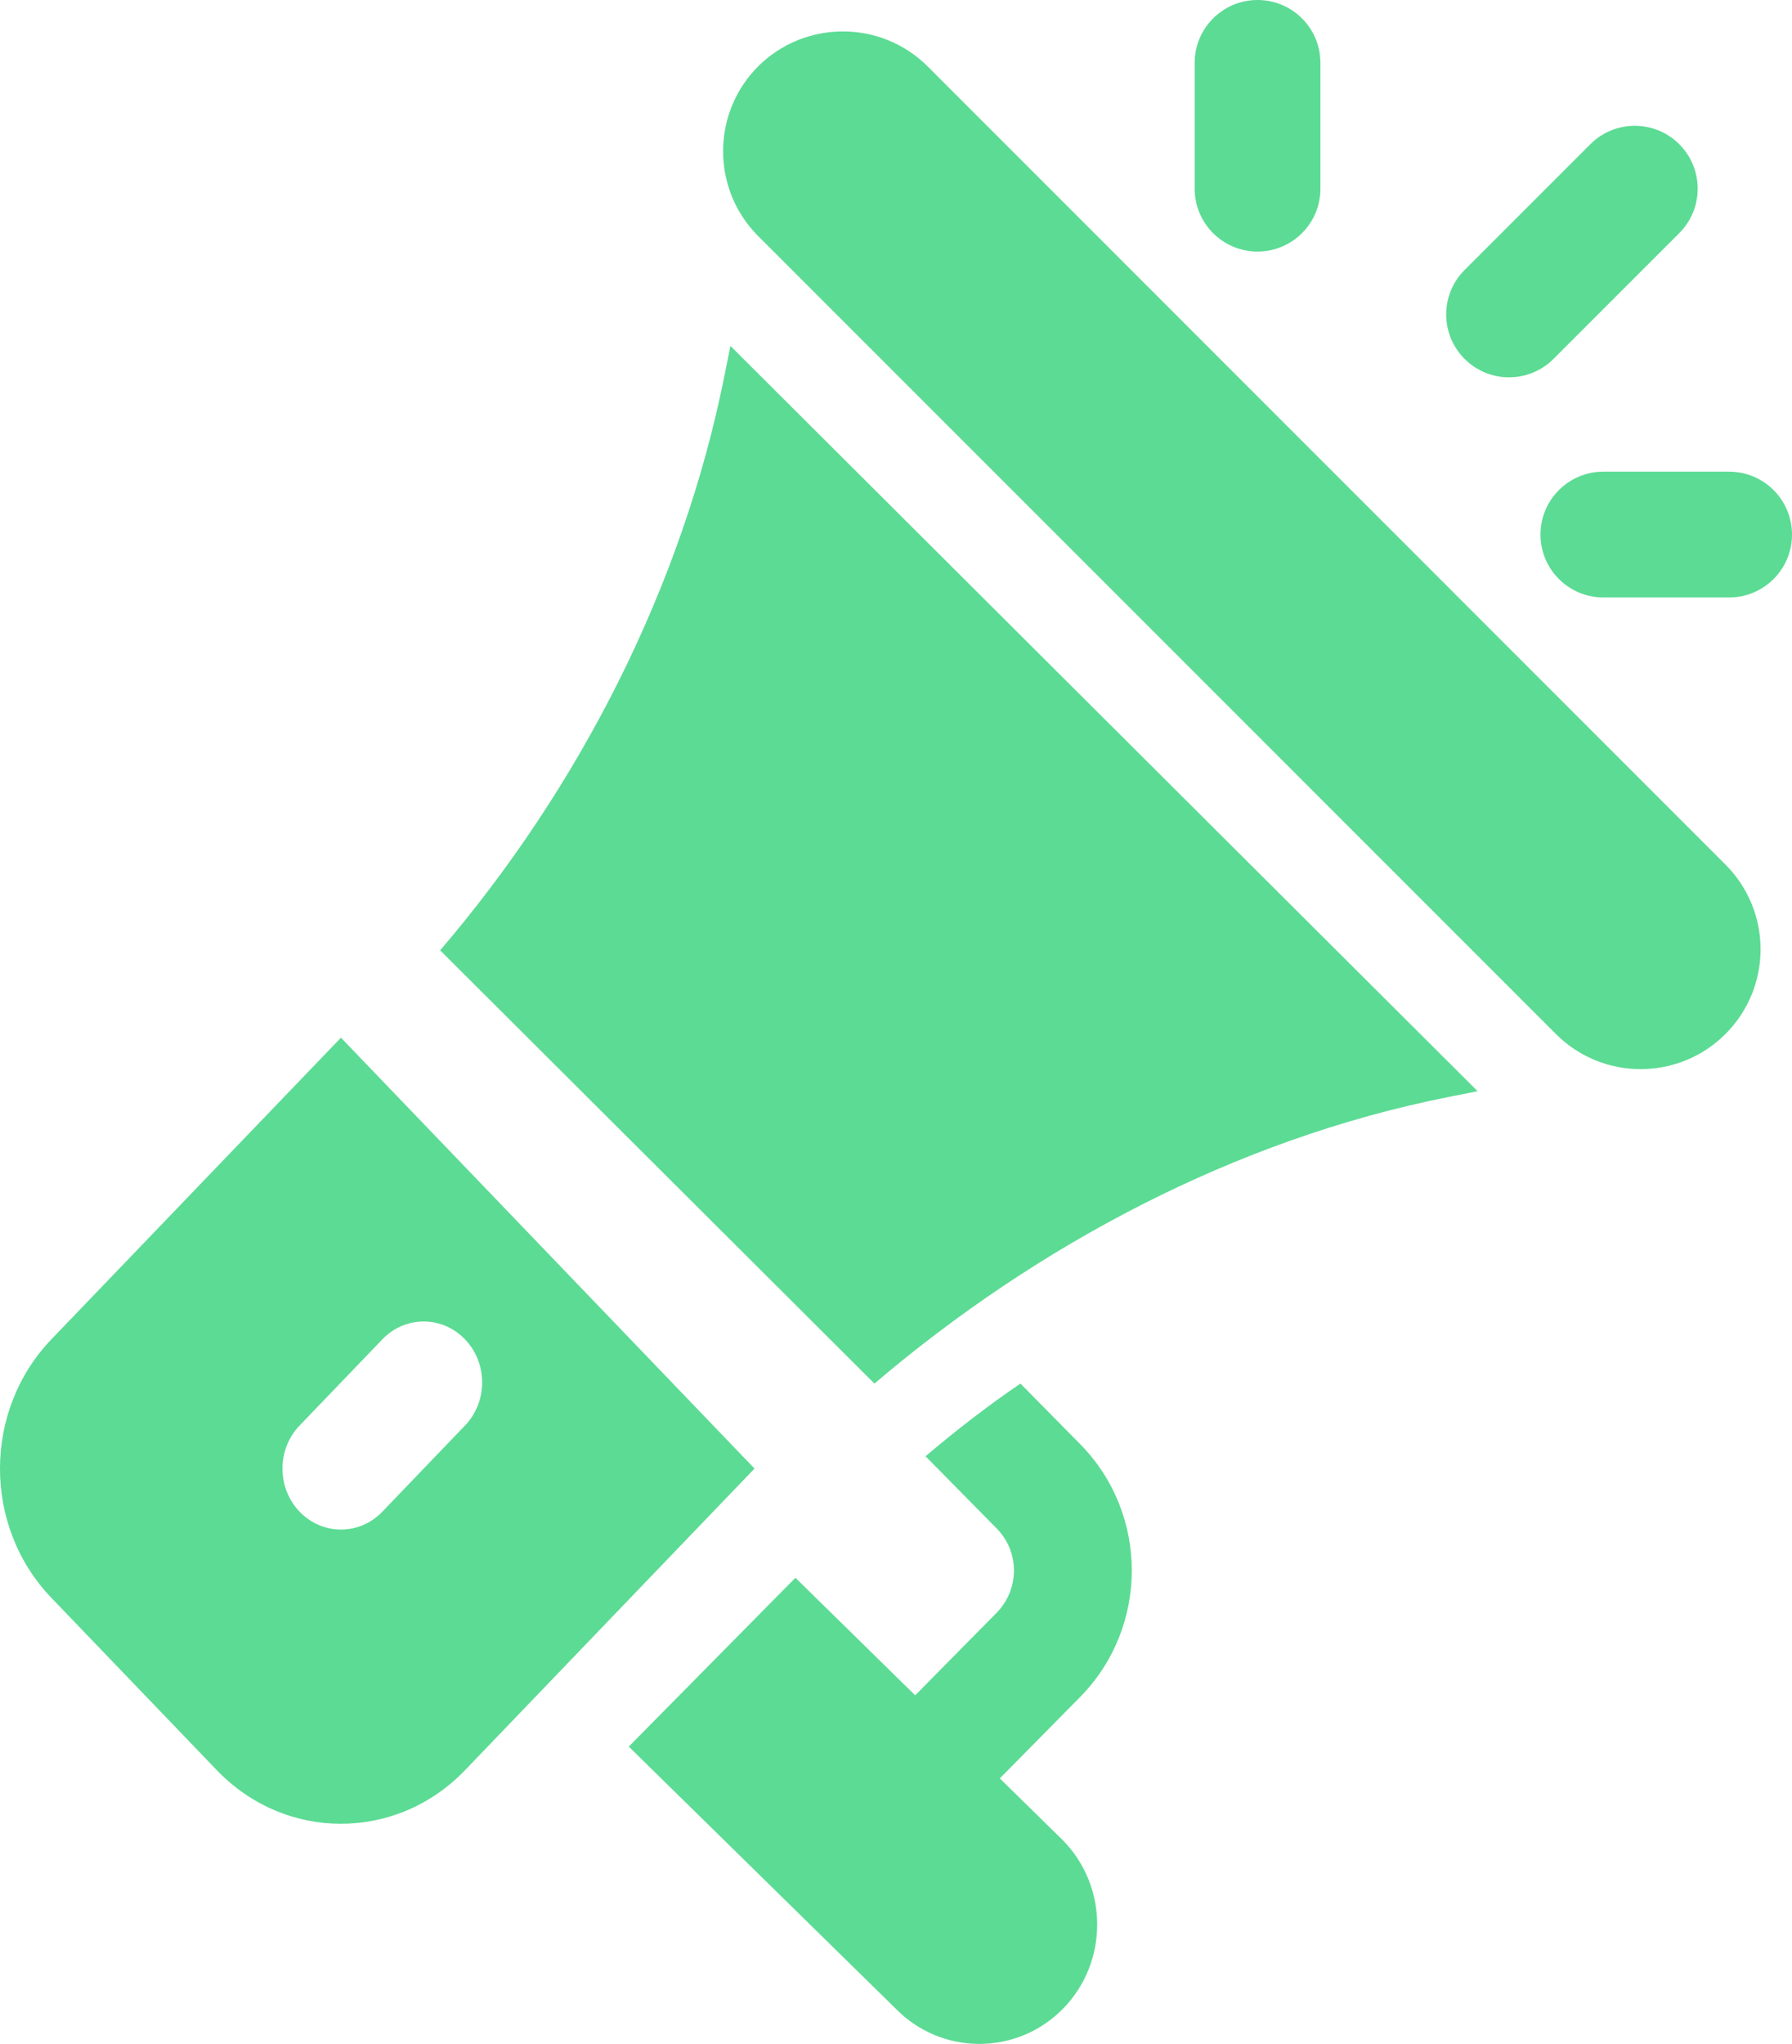
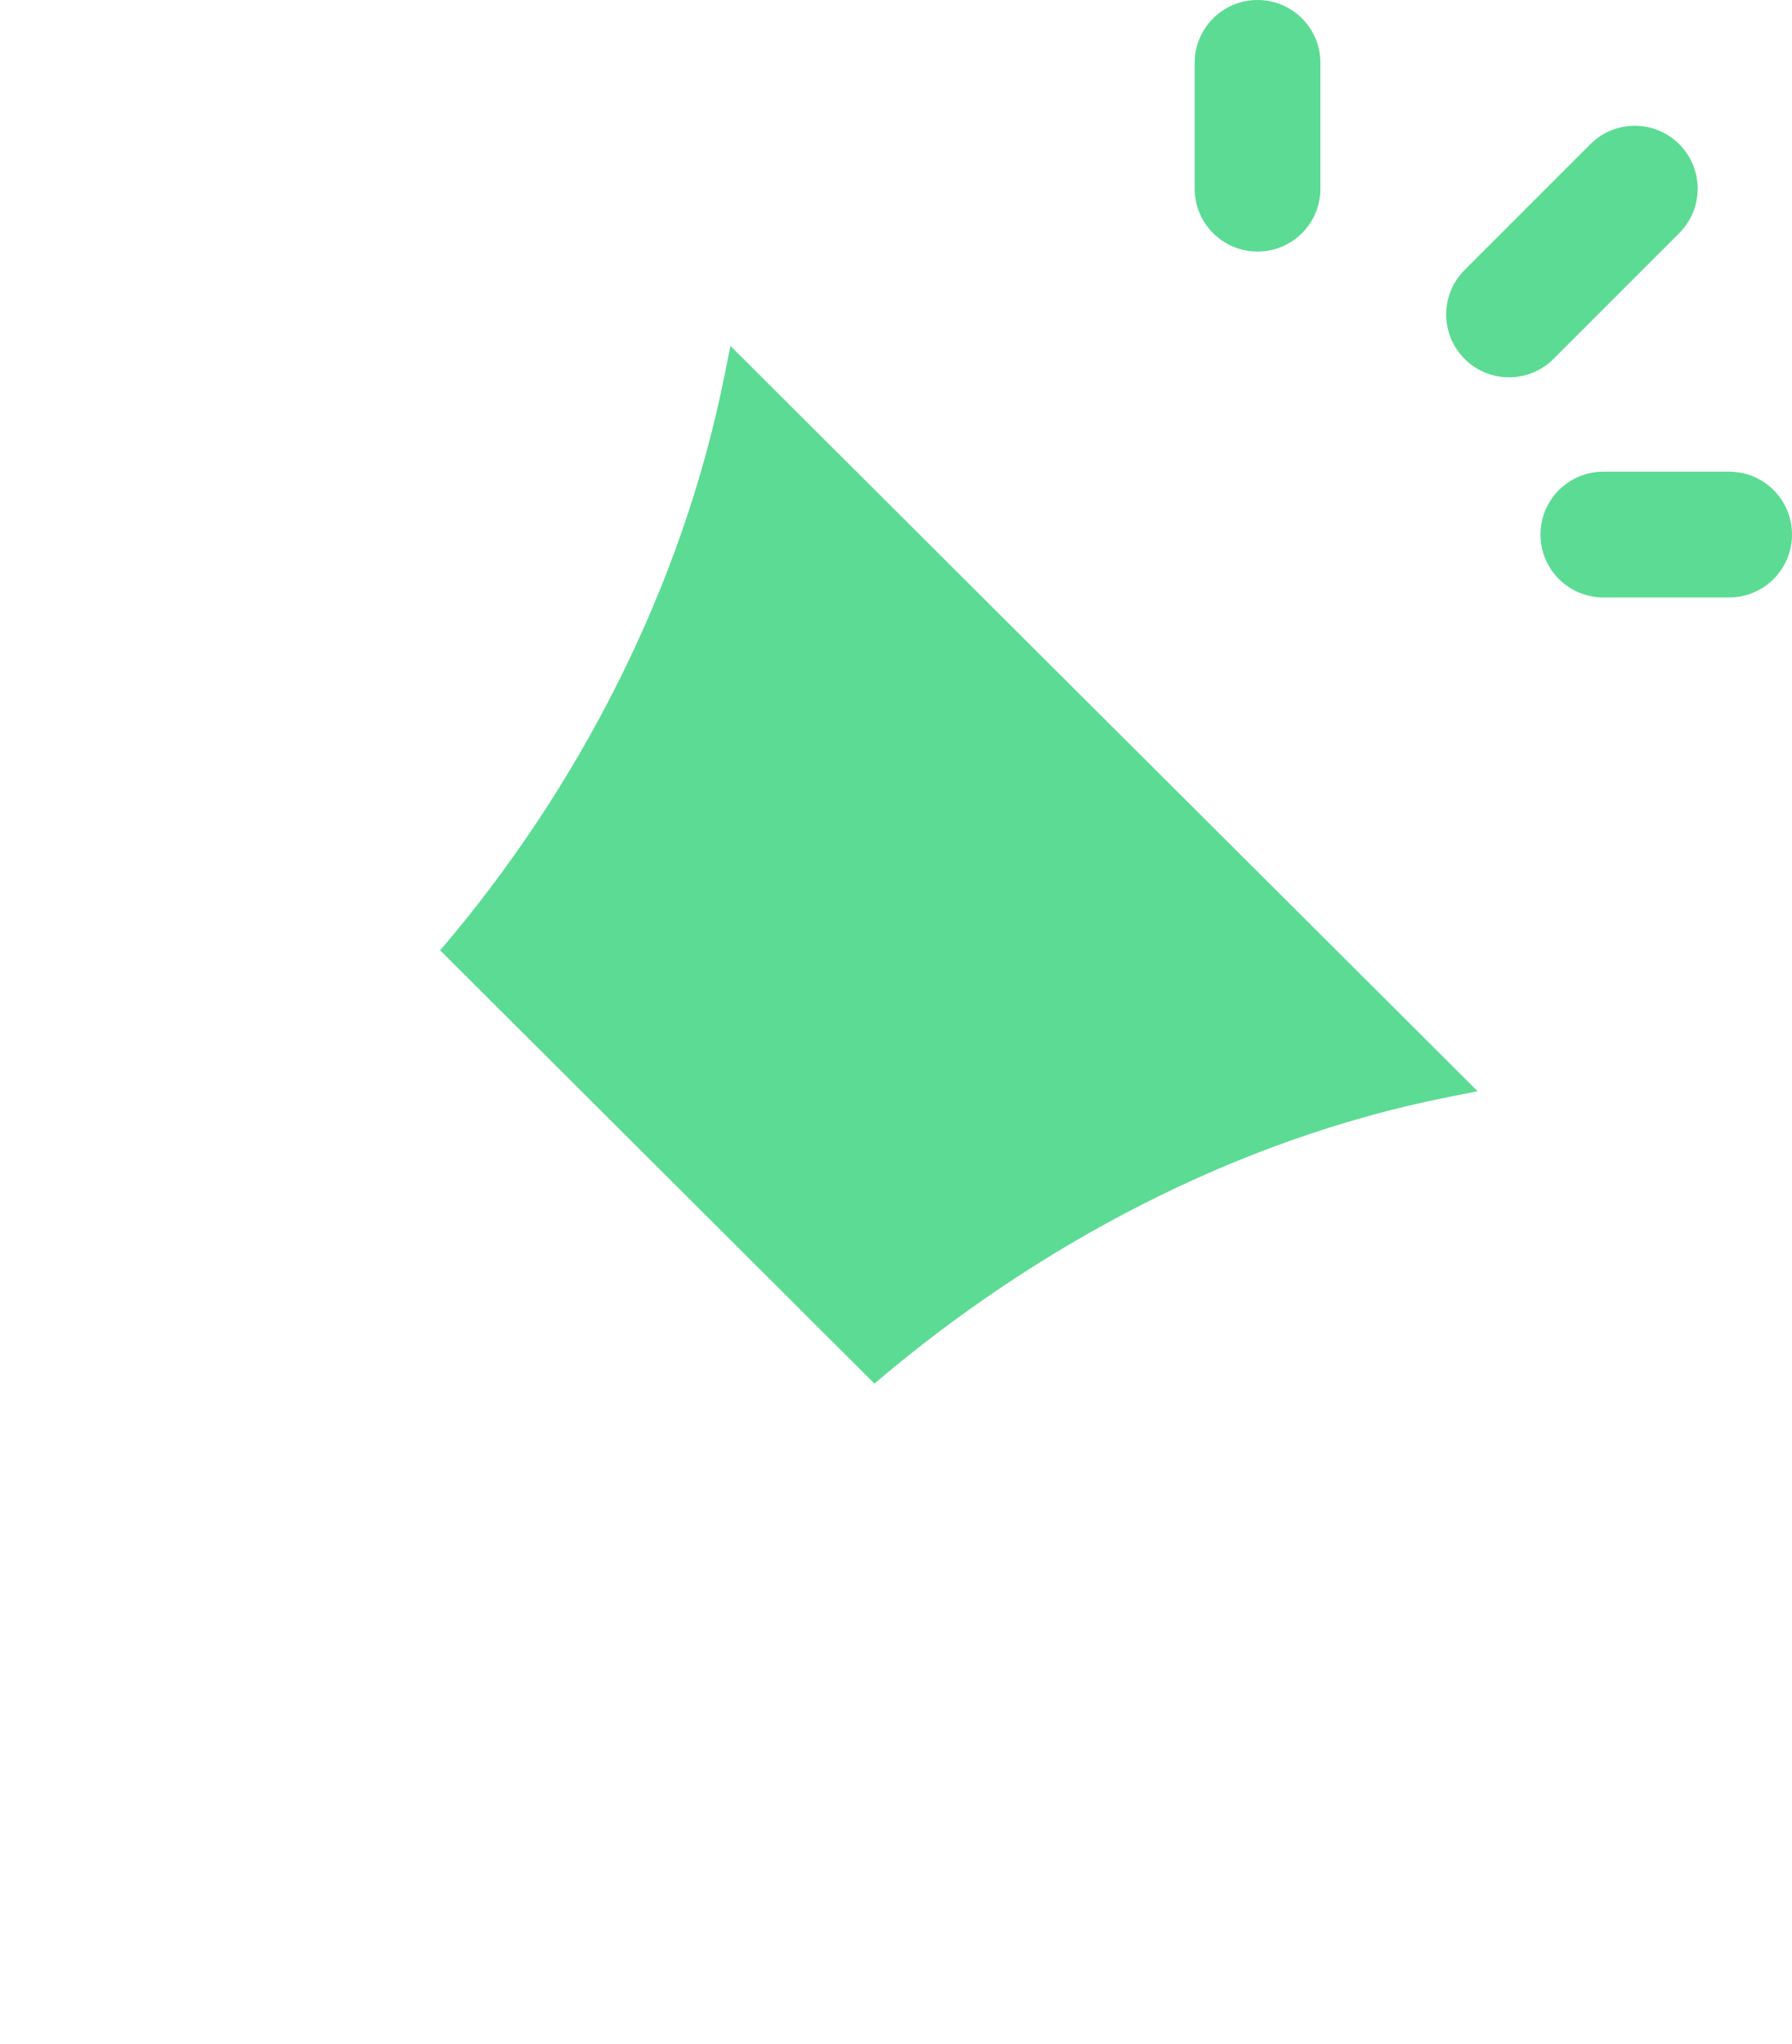
<svg xmlns="http://www.w3.org/2000/svg" width="57" height="65" viewBox="0 0 57 65" fill="none">
-   <path d="M54.882 27.494L29.508 2.113C28.012 0.62 25.591 0.638 24.114 2.111C22.629 3.601 22.629 6.019 24.114 7.506L49.492 32.885C50.978 34.372 53.395 34.372 54.882 32.885C56.373 31.394 56.373 28.985 54.882 27.494Z" fill="#5CDB94" />
  <path d="M23.233 11L23.042 11.955C21.696 18.671 18.425 25.051 14 30.222L27.814 44C32.998 39.588 39.307 36.237 46.04 34.893L47 34.702L23.233 11Z" fill="#5CDB94" />
-   <path d="M10.845 33L1.635 42.592C-0.541 44.859 -0.55 48.539 1.635 50.815L6.897 56.296C9.073 58.563 12.606 58.572 14.791 56.296L24 46.703L10.845 33ZM12.161 48.075C11.434 48.832 10.257 48.832 9.53 48.075C8.803 47.318 8.803 46.091 9.53 45.334L12.161 42.594C12.887 41.837 14.065 41.837 14.791 42.594C15.518 43.351 15.518 44.577 14.791 45.334L12.161 48.075Z" fill="#5CDB94" />
-   <path d="M31.802 56.556L34.352 53.973C36.553 51.743 36.546 48.138 34.352 45.92L32.458 44C31.411 44.712 30.412 45.486 29.44 46.312L31.701 48.606C32.432 49.342 32.437 50.54 31.701 51.289L29.11 53.914L25.301 50.176L20 55.545L28.504 63.892C29.955 65.365 32.338 65.374 33.803 63.89C35.265 62.409 35.265 60 33.803 58.519L31.802 56.556Z" fill="#5CDB94" />
  <path d="M40 0C38.895 0 38 0.895 38 2V6C38 7.105 38.895 8 40 8C41.105 8 42 7.105 42 6V2C42 0.895 41.105 0 40 0Z" fill="#5CDB94" />
  <path d="M55 15H51C49.895 15 49 15.895 49 17C49 18.105 49.895 19 51 19H55C56.105 19 57 18.105 57 17C57 15.895 56.105 15 55 15Z" fill="#5CDB94" />
  <path d="M53.414 4.586C52.633 3.805 51.367 3.805 50.586 4.586L46.586 8.586C45.805 9.367 45.805 10.633 46.586 11.414C47.367 12.195 48.633 12.195 49.414 11.414L53.414 7.414C54.195 6.633 54.195 5.367 53.414 4.586Z" fill="#5CDB94" />
</svg>